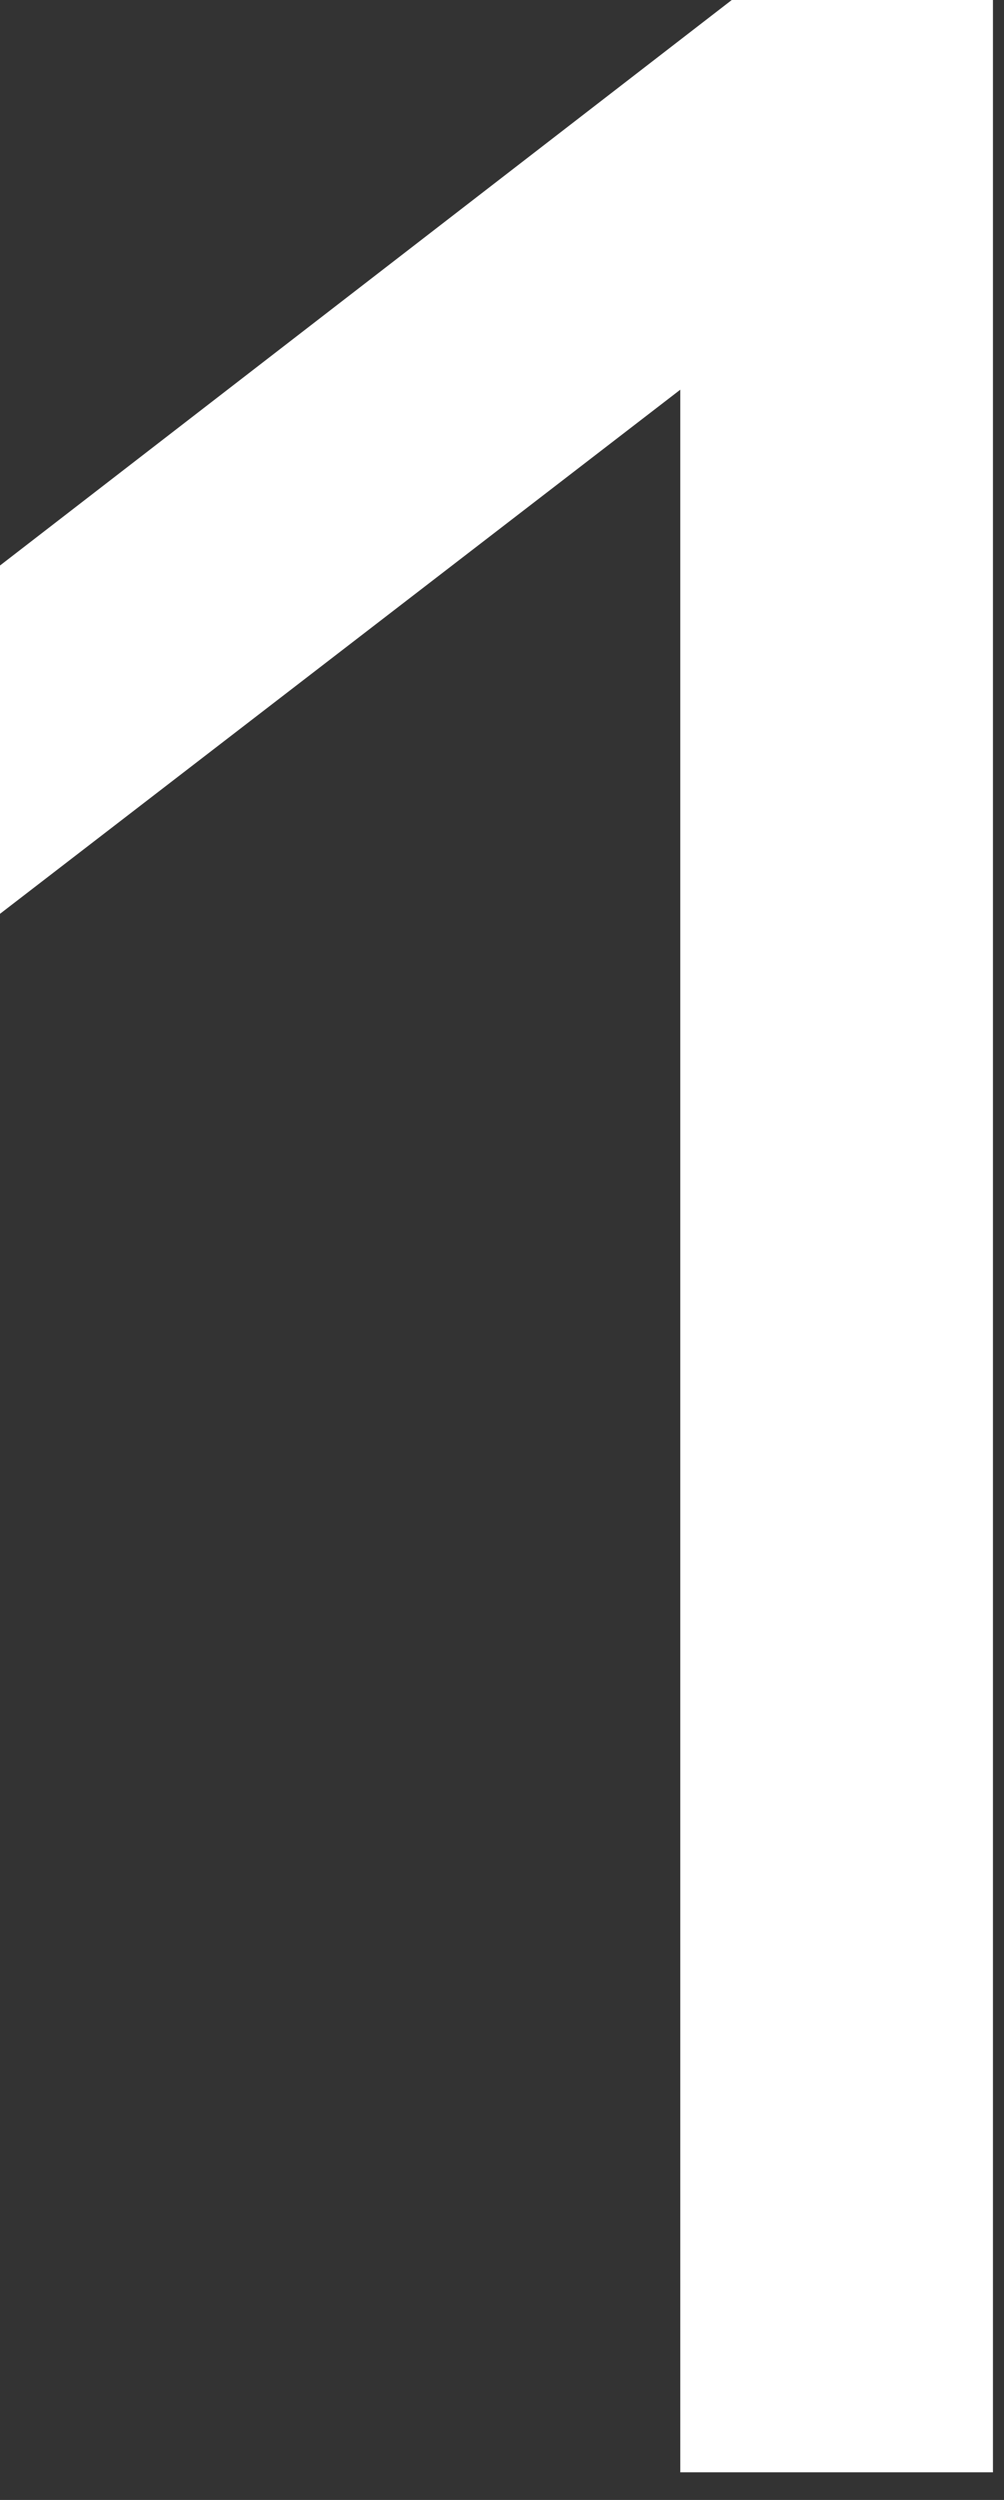
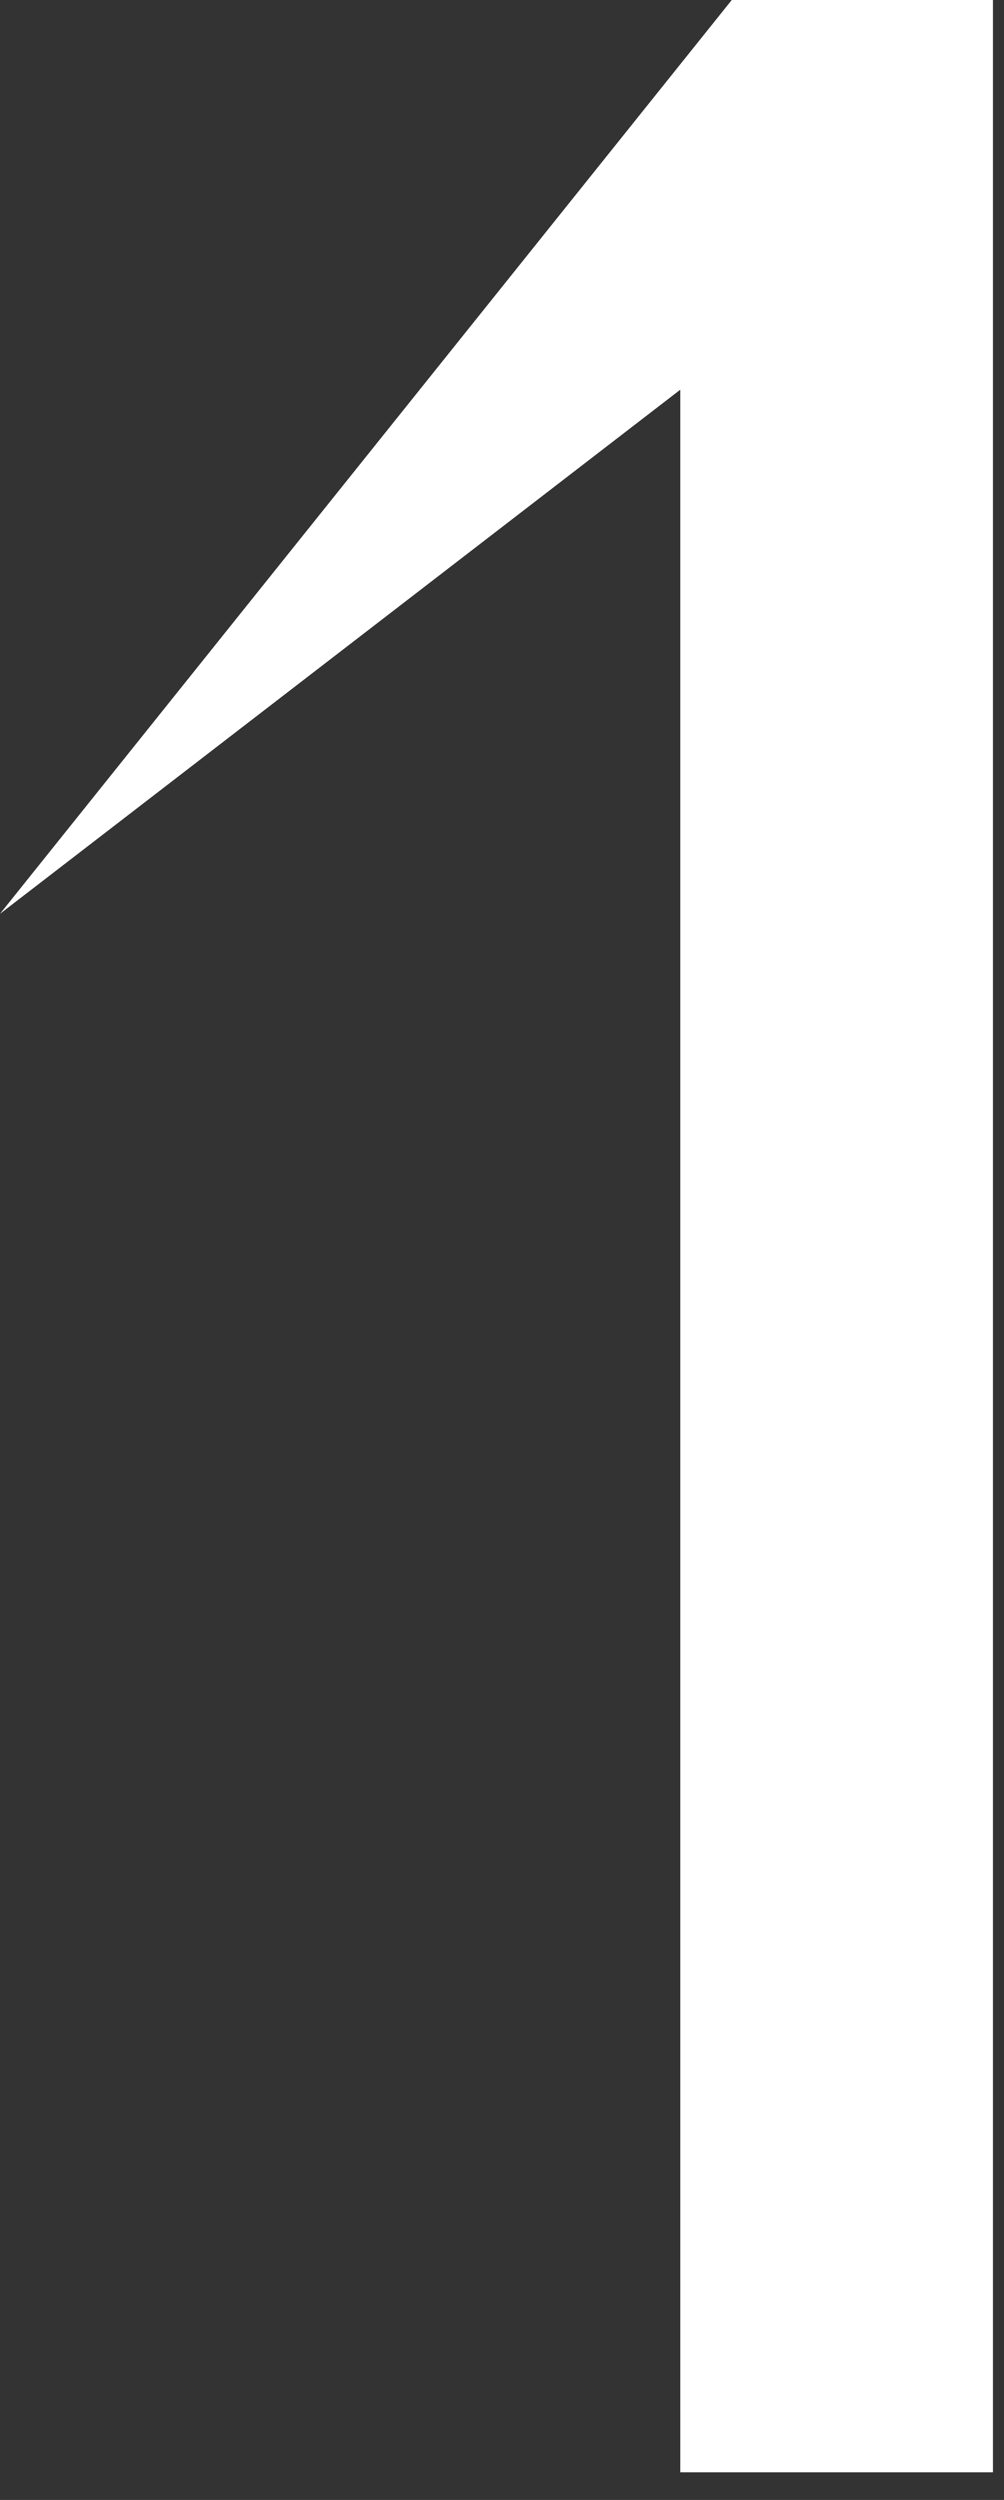
<svg xmlns="http://www.w3.org/2000/svg" viewBox="0 0 6.358 15.826" fill="none">
  <rect x="0" y="0" width="6.358" height="15.826" fill="#333333" stroke="none" />
-   <path d="M6.288 15.651H4.308V2.467L0 5.785V3.58L4.634 0H6.288V15.651Z" fill="white" />
+   <path d="M6.288 15.651H4.308V2.467L0 5.785L4.634 0H6.288V15.651Z" fill="white" />
</svg>